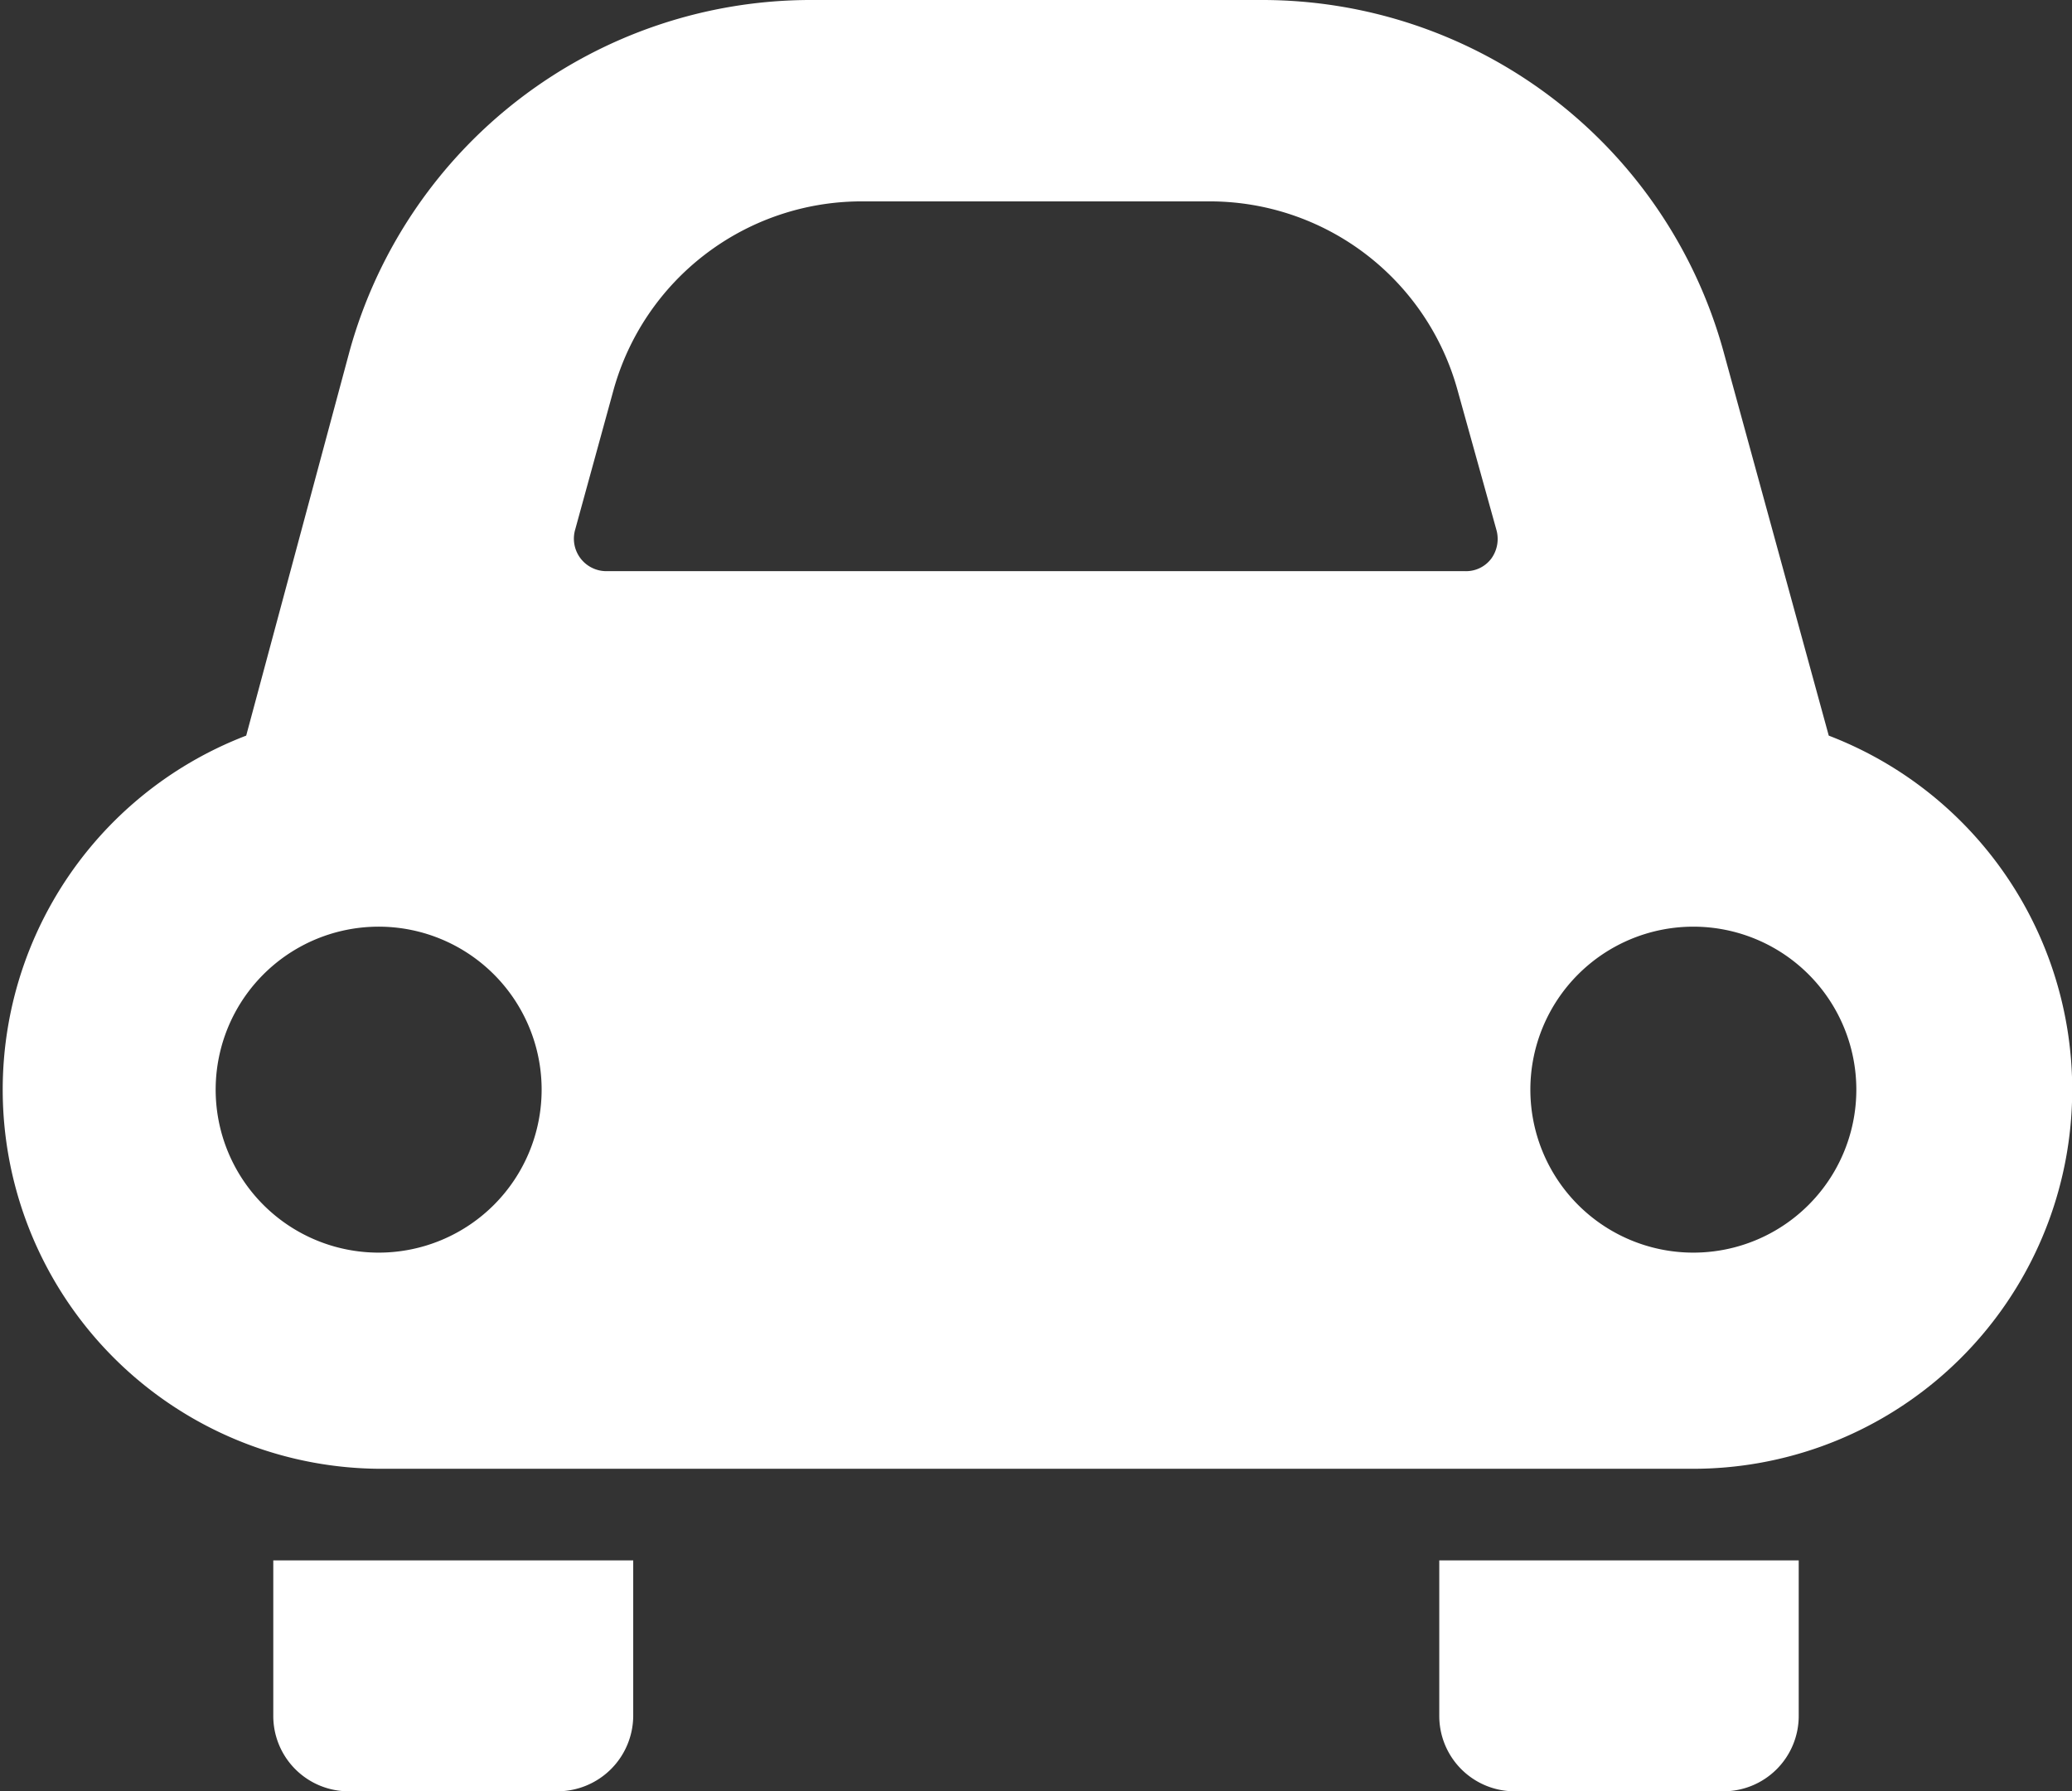
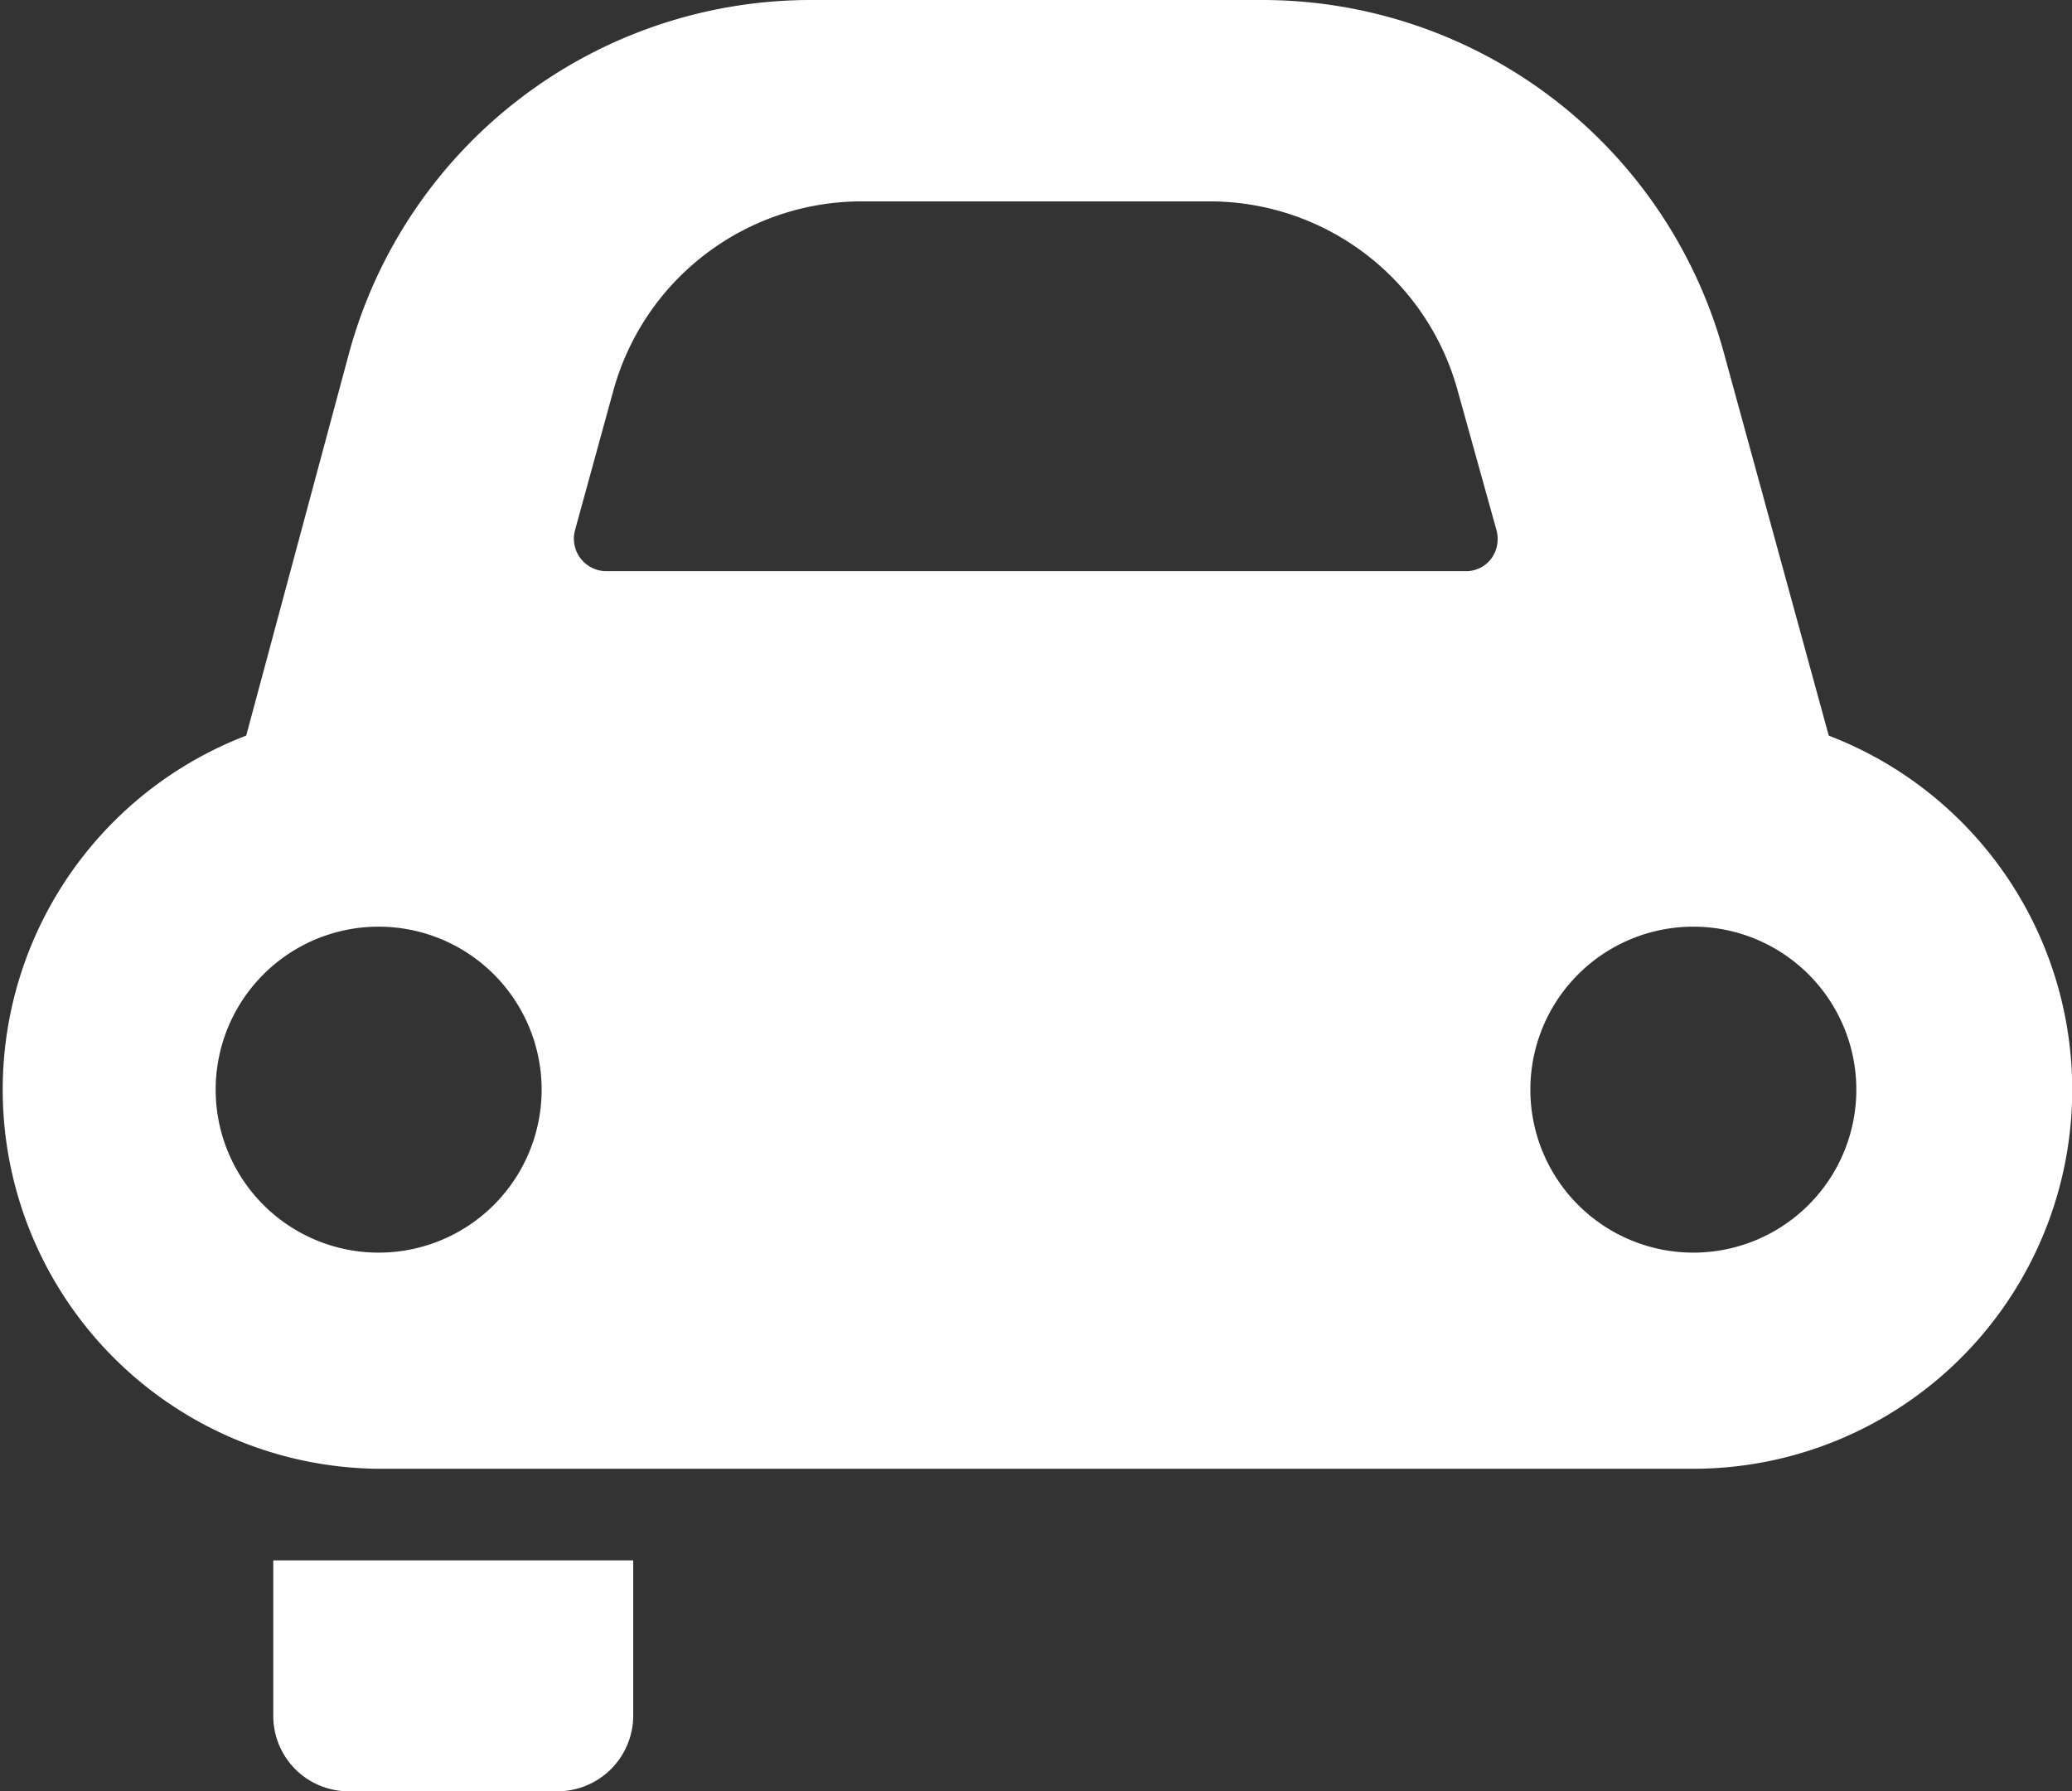
<svg xmlns="http://www.w3.org/2000/svg" viewBox="0 0 42.08 36.38">
  <rect x="0" y="0" width="42.08" height="36.38" fill="#333333" stroke="none" />
  <defs>
    <style>.cls-1{fill:#fff;}</style>
  </defs>
  <g id="レイヤー_2" data-name="レイヤー 2">
    <g id="当院について">
      <path class="cls-1" d="M5.55,34.85a1.53,1.53,0,0,0,1.53,1.53h4.24a1.54,1.54,0,0,0,1.54-1.53V31.69H5.55Z" />
-       <path class="cls-1" d="M29.23,34.85a1.53,1.53,0,0,0,1.53,1.53H35a1.53,1.53,0,0,0,1.53-1.53V31.69h-7.3v3.16Z" />
      <path class="cls-1" d="M37.14,14.94,35,7.13A9.72,9.72,0,0,0,25.61,0H16.47A9.72,9.72,0,0,0,7.1,7.13L5,14.94A7.7,7.7,0,0,0,7.7,29.83H34.38a7.7,7.7,0,0,0,2.76-14.89ZM7.7,25.44A3.31,3.31,0,1,1,11,22.13,3.31,3.31,0,0,1,7.7,25.44Zm22.59-14.1a.64.64,0,0,1-.53.26H12.32a.66.66,0,0,1-.64-.84l.78-2.84a5.23,5.23,0,0,1,5-3.83H24.6a5.22,5.22,0,0,1,5,3.83l.79,2.84A.68.68,0,0,1,30.29,11.34Zm4.09,14.1a3.31,3.31,0,1,1,3.32-3.31A3.31,3.31,0,0,1,34.38,25.44Z" />
    </g>
  </g>
</svg>